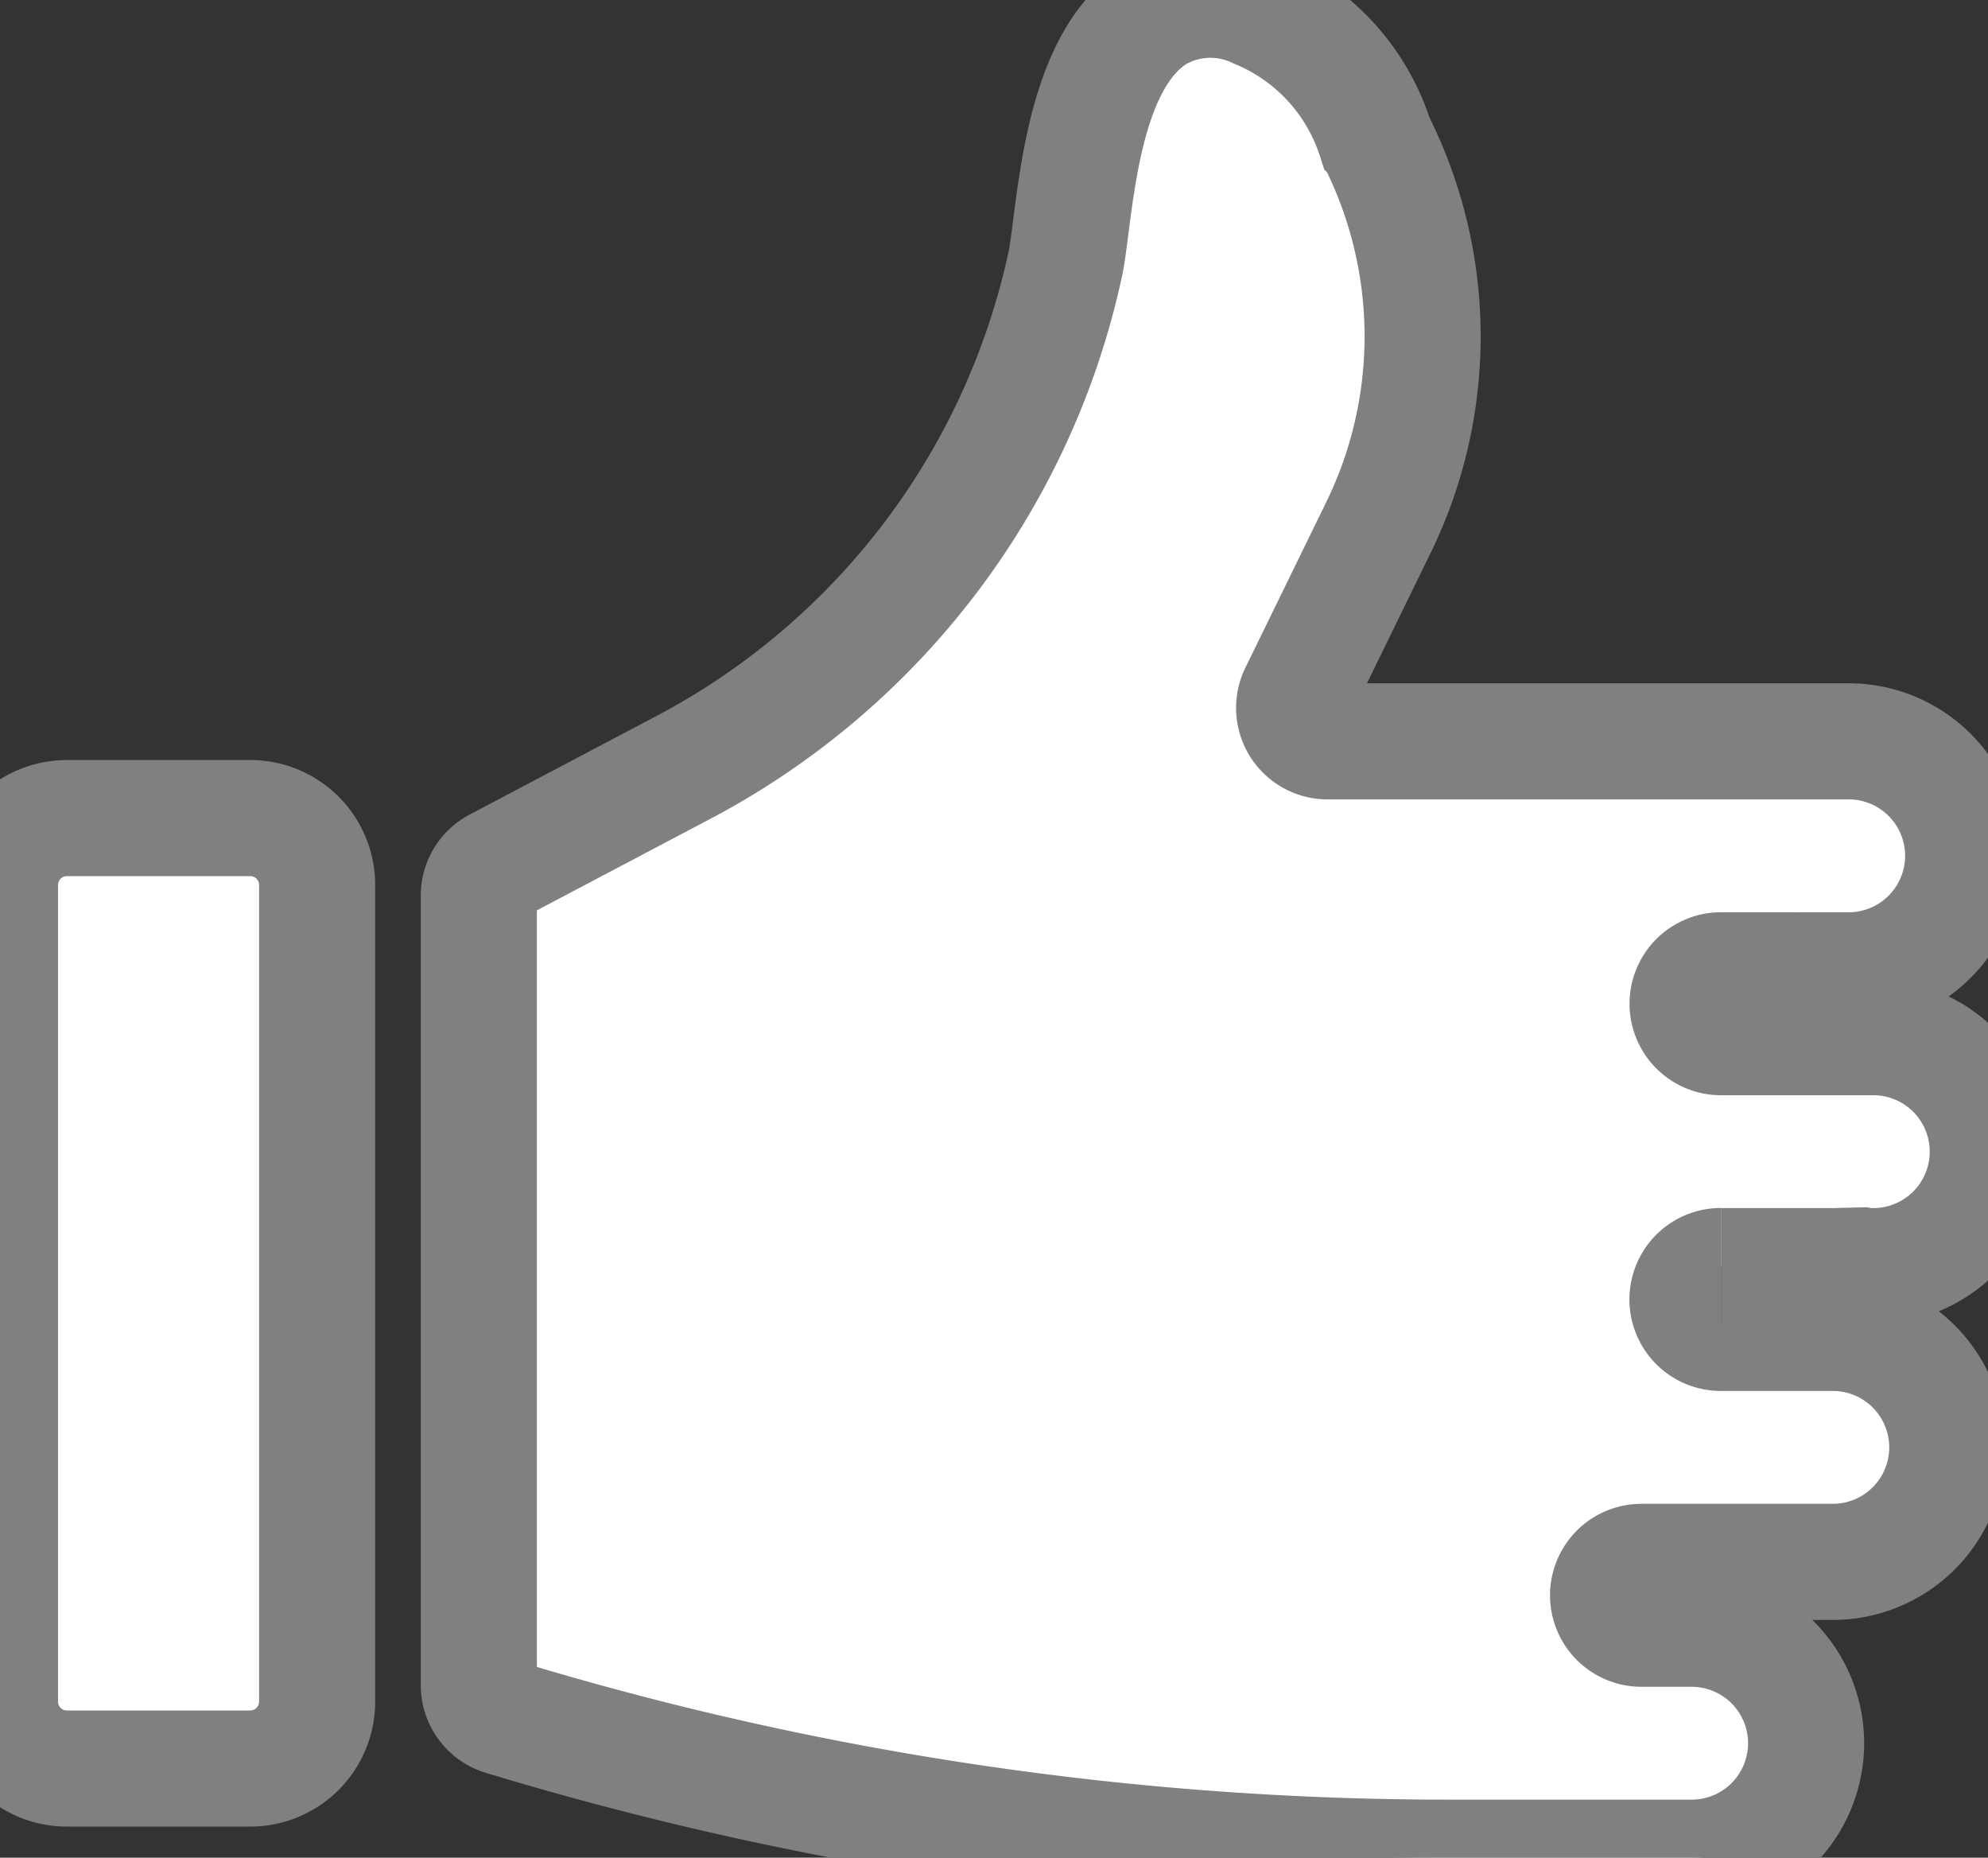
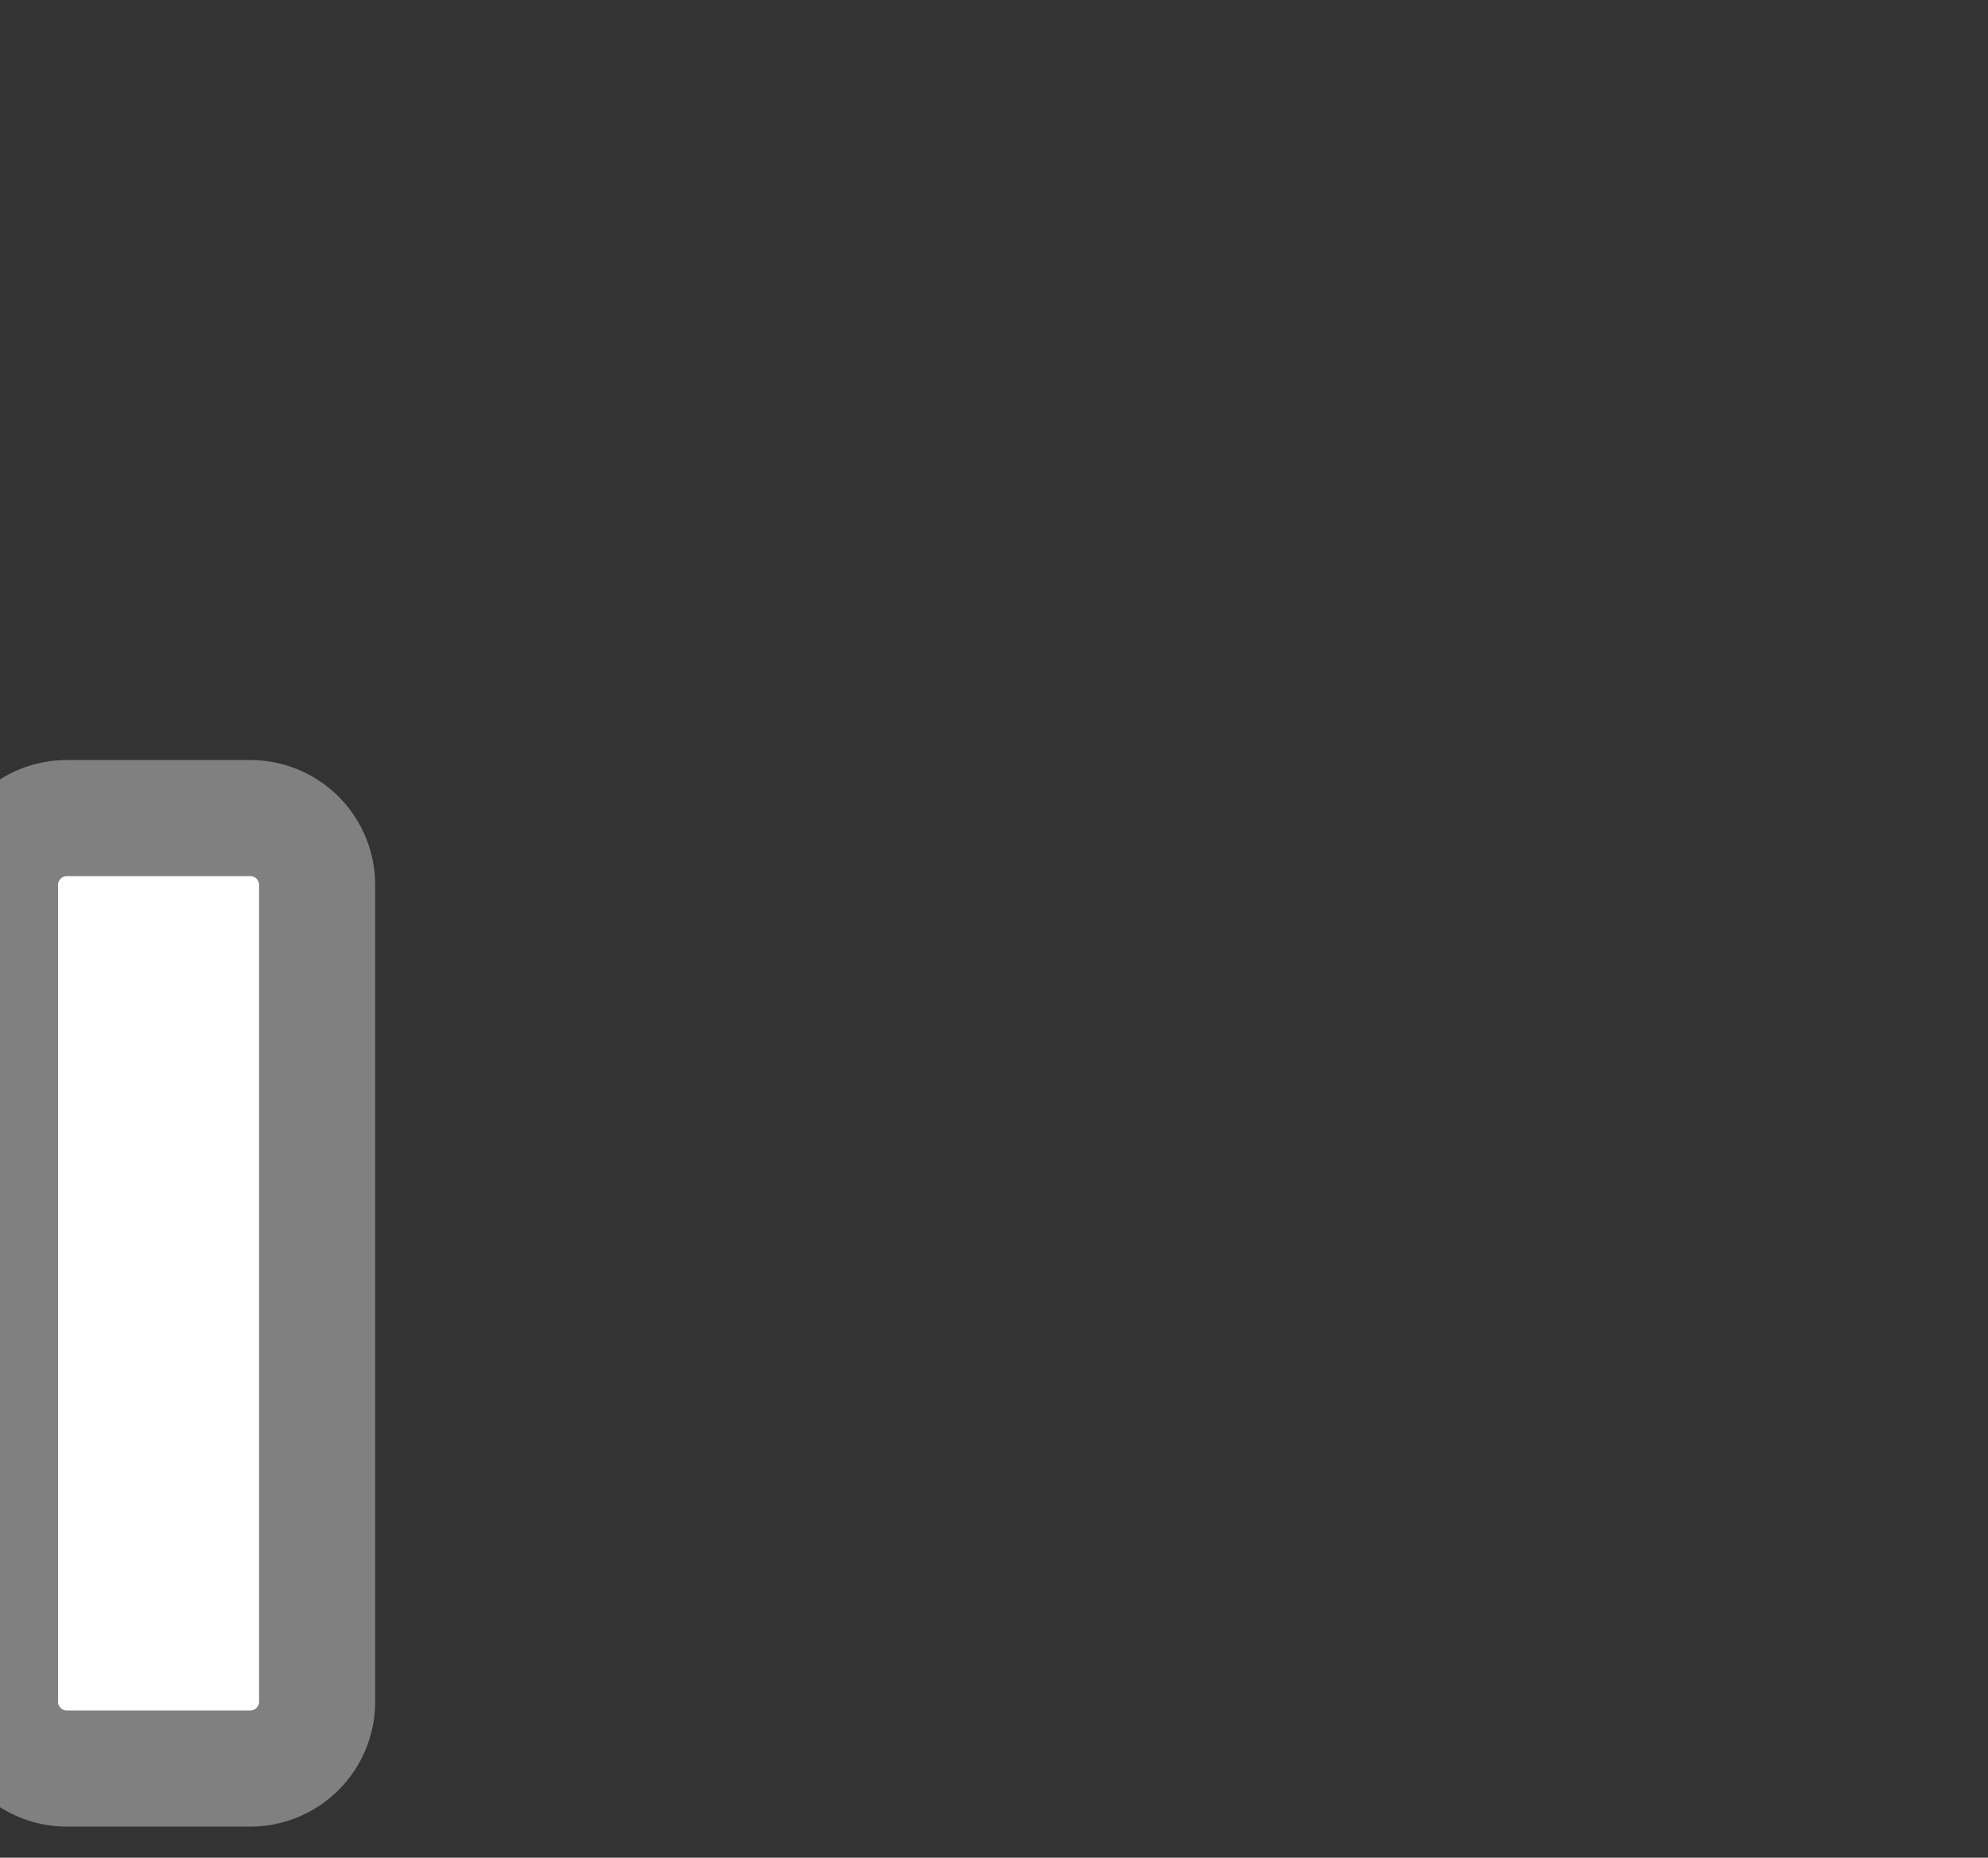
<svg xmlns="http://www.w3.org/2000/svg" width="17.126" height="16" viewBox="0 0 17.126 16">
  <rect x="0" y="0" width="17.126" height="16" fill="#333333" stroke="none" />
  <g id="グループ_552" data-name="グループ 552" transform="translate(-167 -859)">
-     <path id="パス_227" data-name="パス 227" d="M28.626,10.905h.965l.247-.006a.281.281,0,0,0,.057.006h.043a.986.986,0,1,0,0-1.972H28.626a.288.288,0,1,1,0-.576h.654a.42.42,0,0,0,.056,0l.39,0a.986.986,0,1,0,0-1.972H25.238a.288.288,0,0,1-.26-.415l.7-1.433a3.75,3.75,0,0,0,0-3.279l-.031-.066A1.782,1.782,0,0,0,24.631.09a.931.931,0,0,0-.852.023c-.559.327-.678,1.245-.756,1.852-.016.124-.029.229-.044.3a6.435,6.435,0,0,1-3.3,4.349l-1.6.844a.287.287,0,0,0-.154.255v6.8a.288.288,0,0,0,.2.276A28.078,28.078,0,0,0,26.3,16h2.073a.986.986,0,1,0,0-1.972l-.432,0a.288.288,0,0,1,0-.576l1.648,0a.986.986,0,1,0,0-1.972h-.964a.288.288,0,1,1,0-.576" transform="translate(153.2 859)" stroke="gray" fill="white" />
    <path id="パス_228" data-name="パス 228" d="M2.156,30.665H.576A.576.576,0,0,0,0,31.241v7.034a.576.576,0,0,0,.576.576h1.58a.576.576,0,0,0,.576-.576V31.241a.576.576,0,0,0-.576-.576" transform="translate(167 835.381)" stroke="gray" fill="white" />
  </g>
</svg>